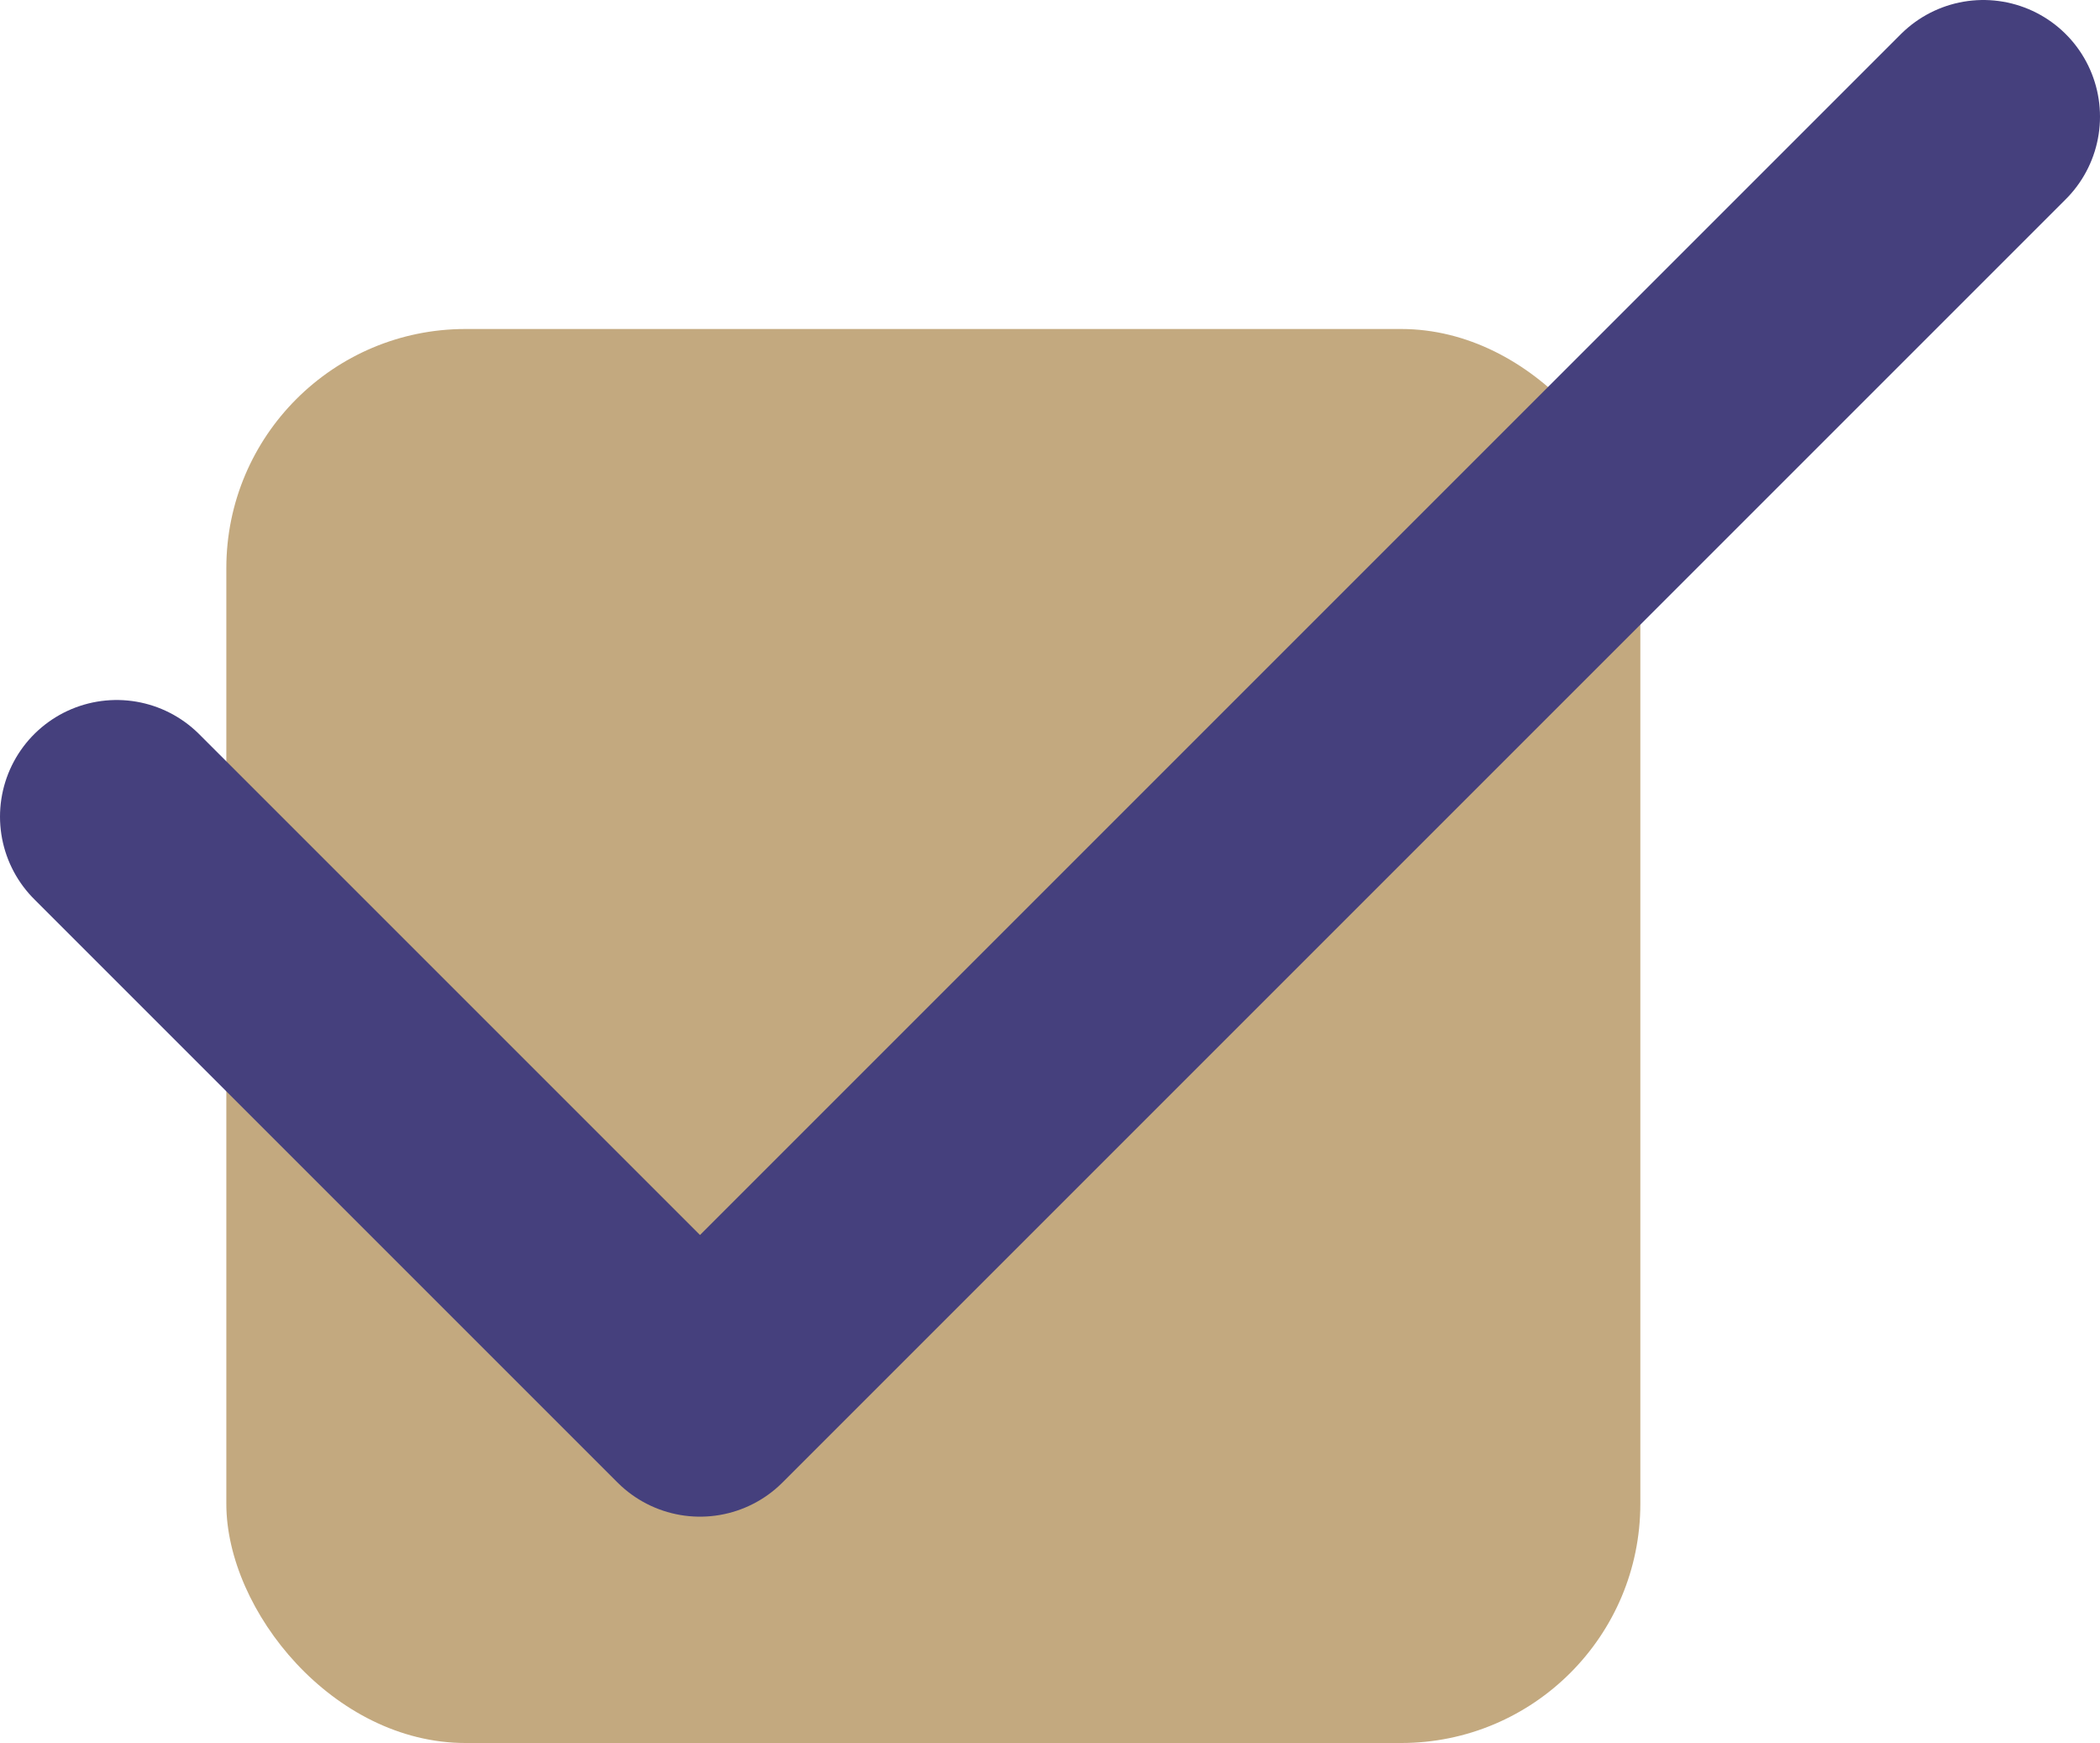
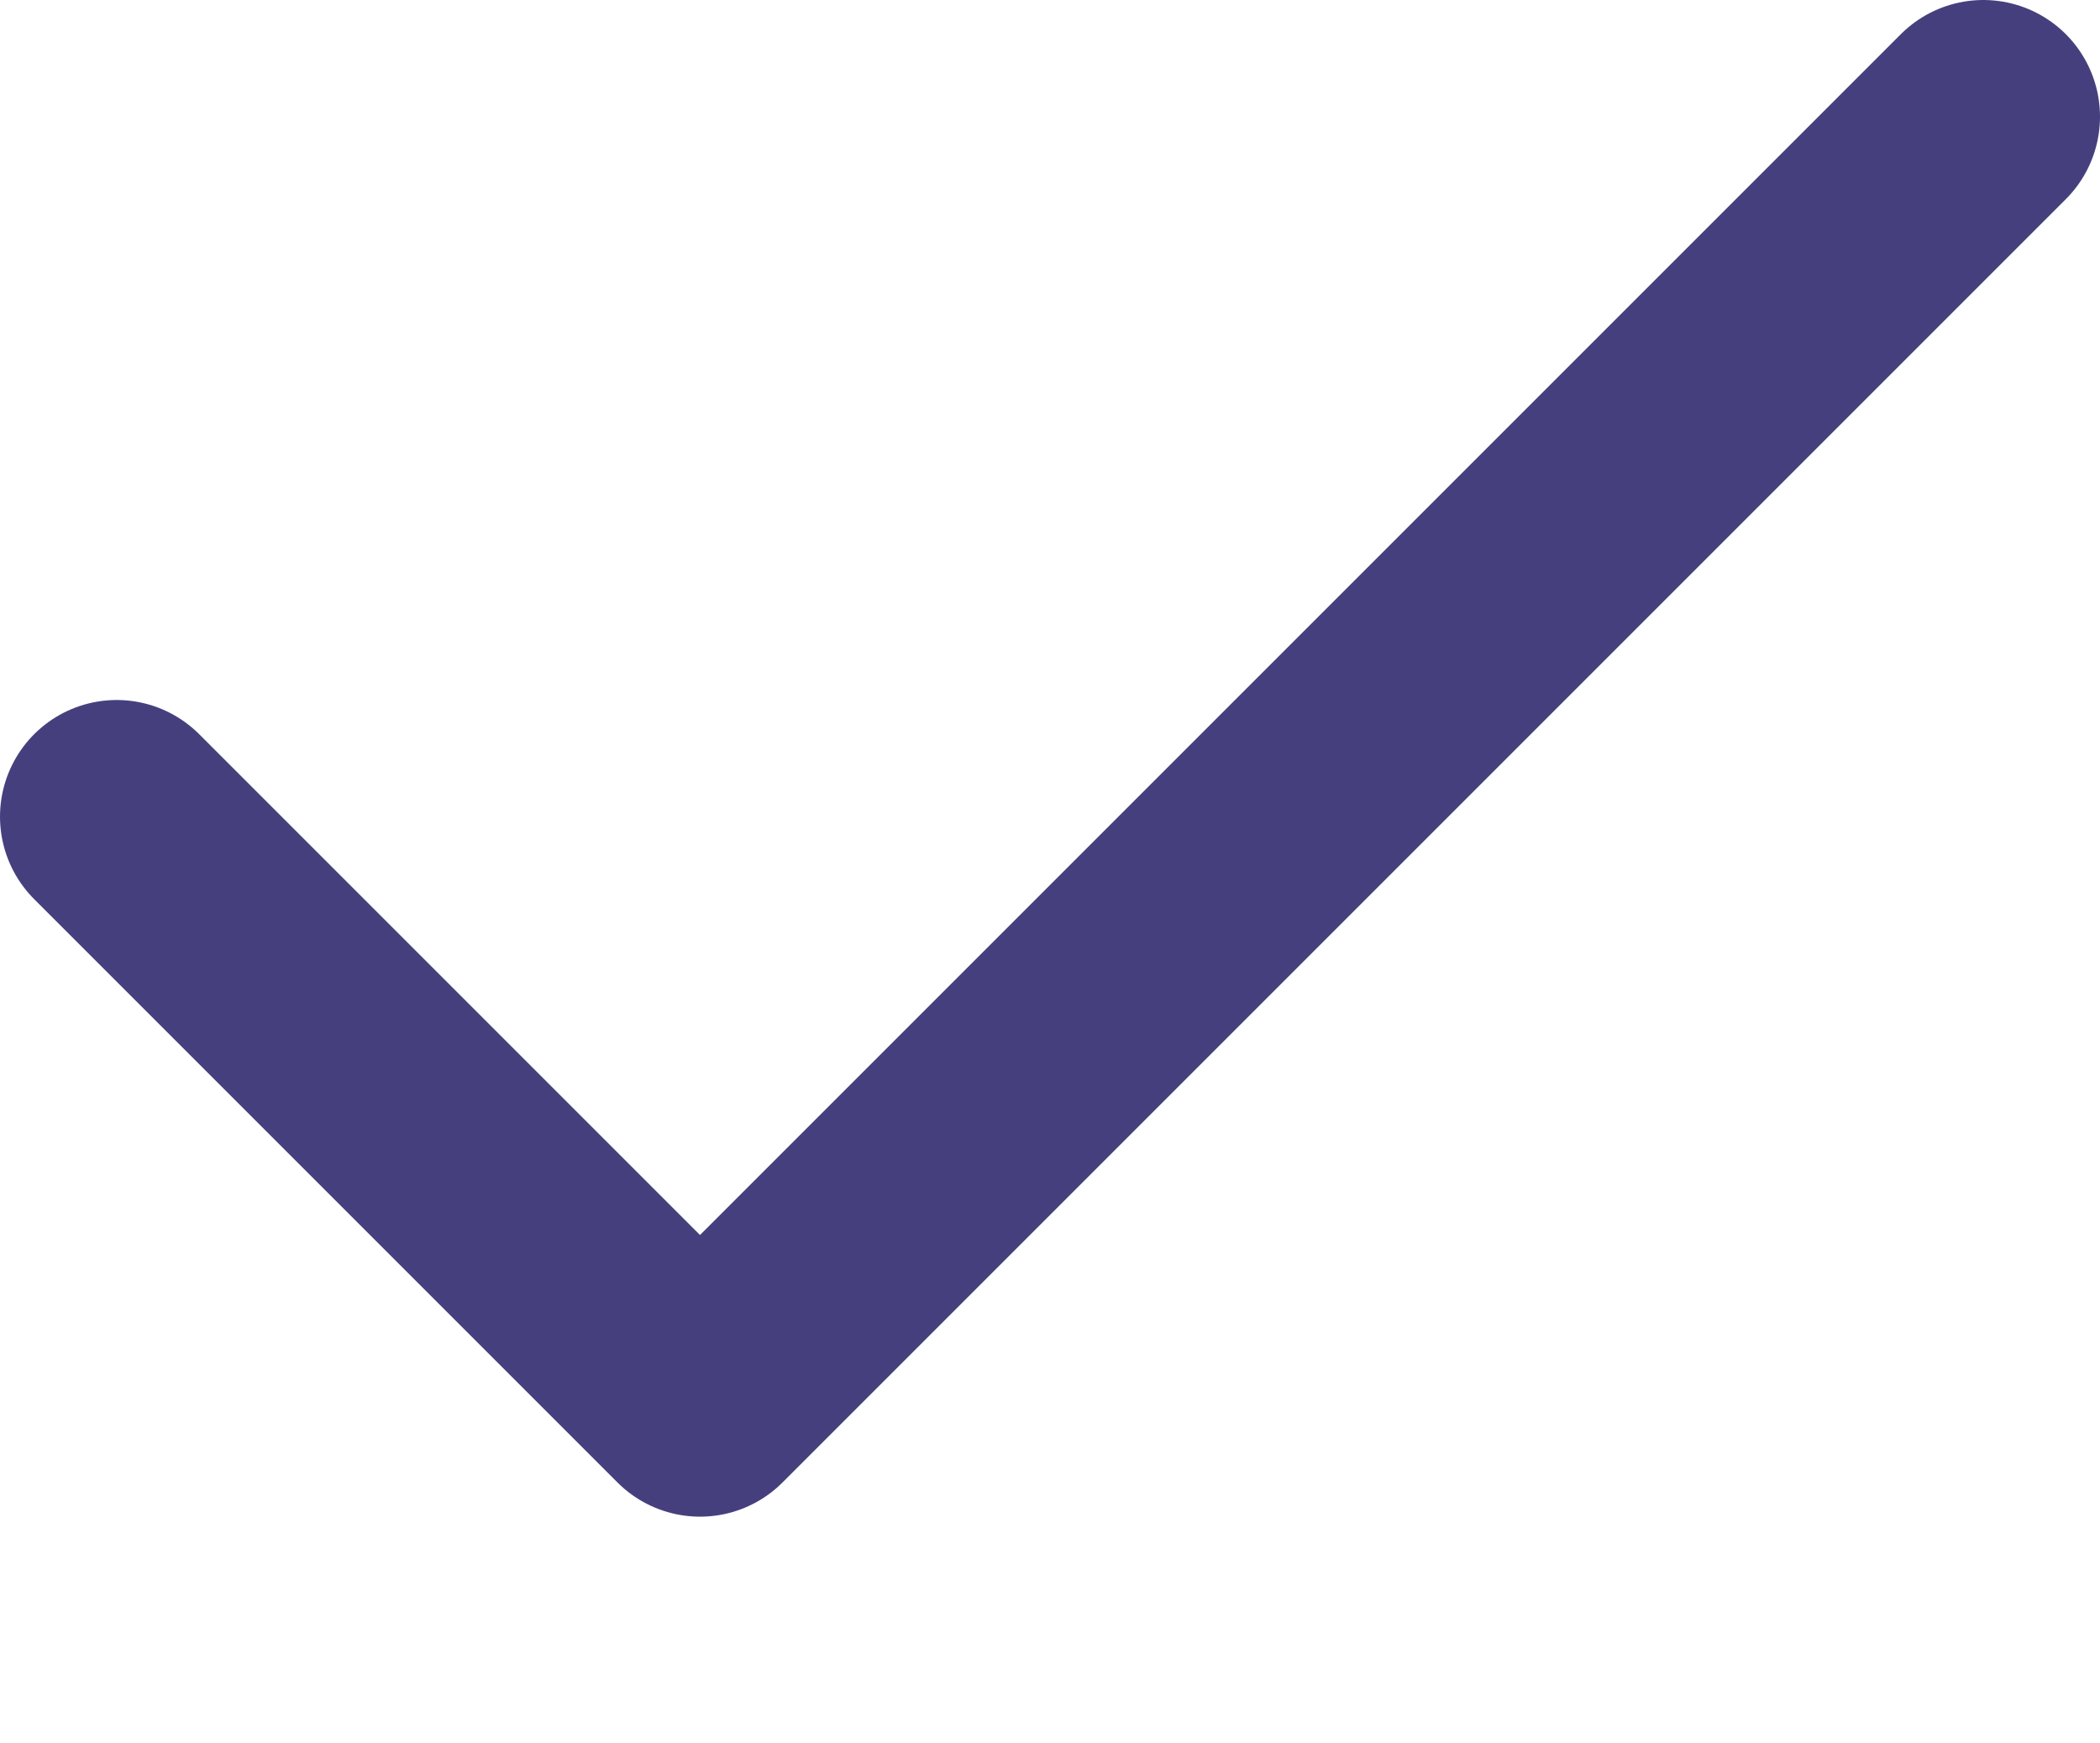
<svg xmlns="http://www.w3.org/2000/svg" viewBox="0 0 18 14.94">
  <defs>
    <style>.cls-1{fill:#c3a97f;}.cls-2{fill:none;stroke:#45407d;stroke-linecap:round;stroke-linejoin:round;stroke-width:2px;}</style>
  </defs>
  <g id="Layer_2" data-name="Layer 2">
-     <rect class="cls-1" x="1.94" y="2.82" width="12.12" height="12.12" rx="2.05" />
-   </g>
+     </g>
  <g id="Layer_1" data-name="Layer 1">
    <polyline class="cls-2" points="17 1 6 12 1 7" />
  </g>
</svg>